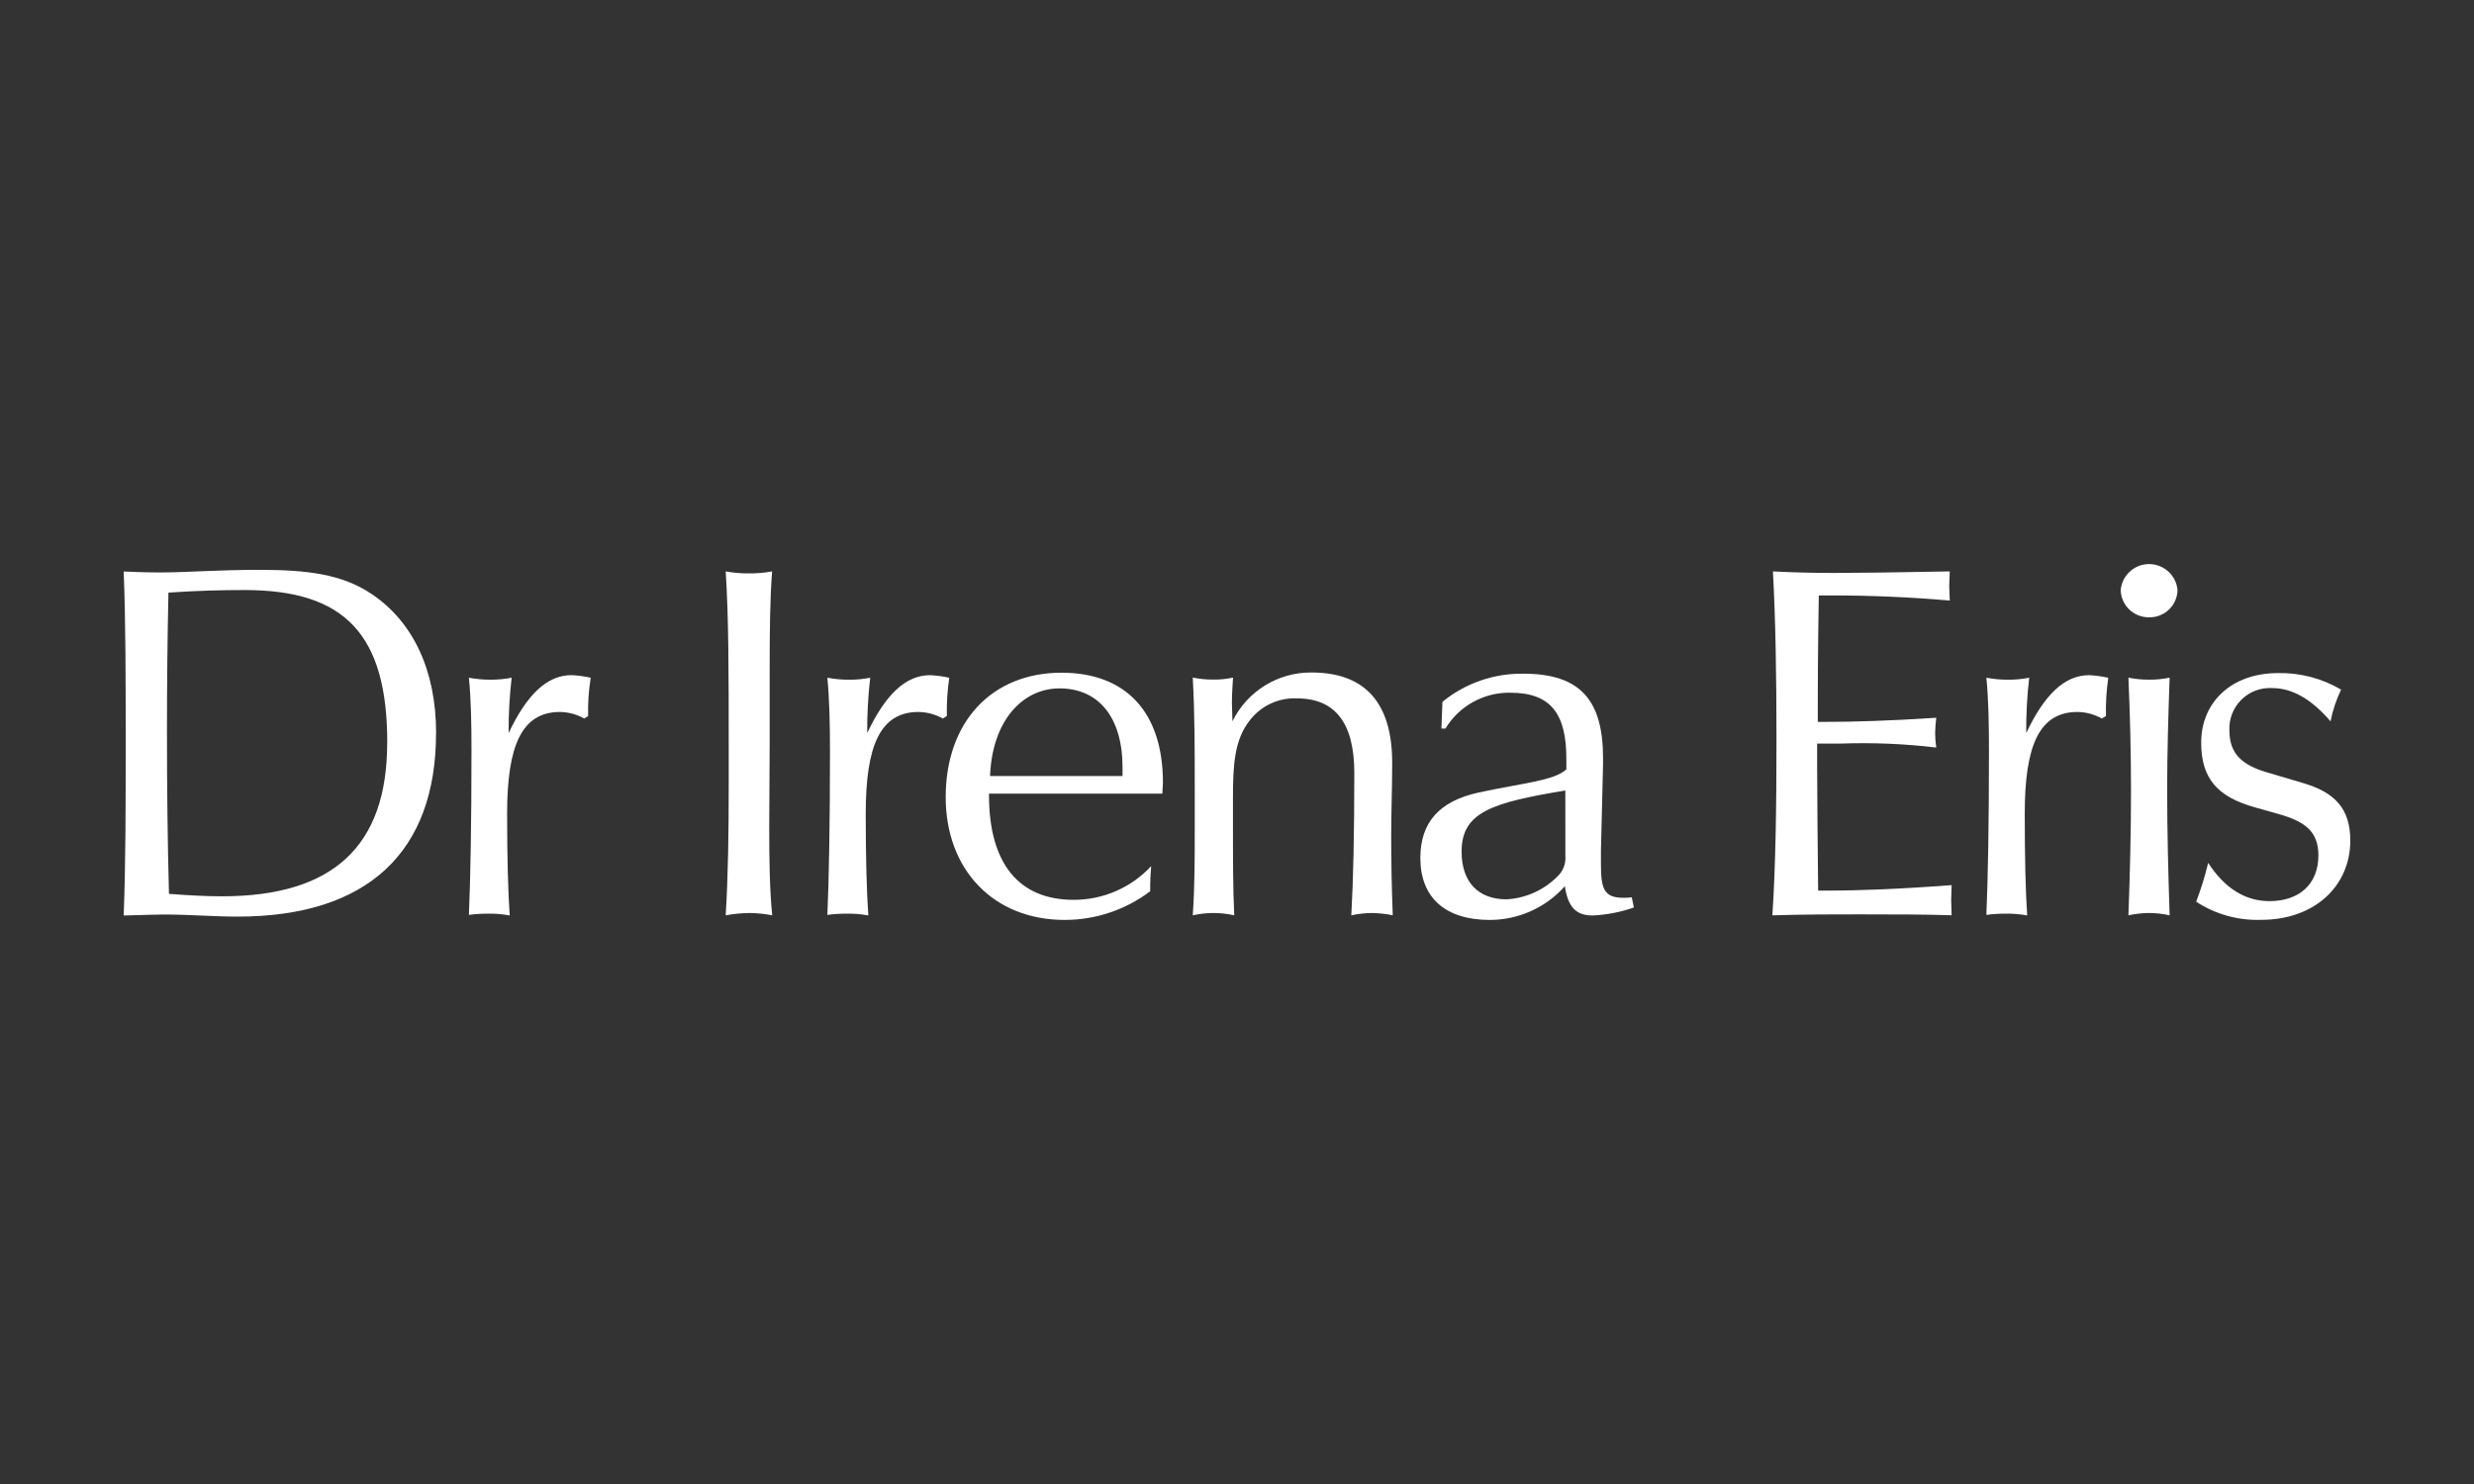
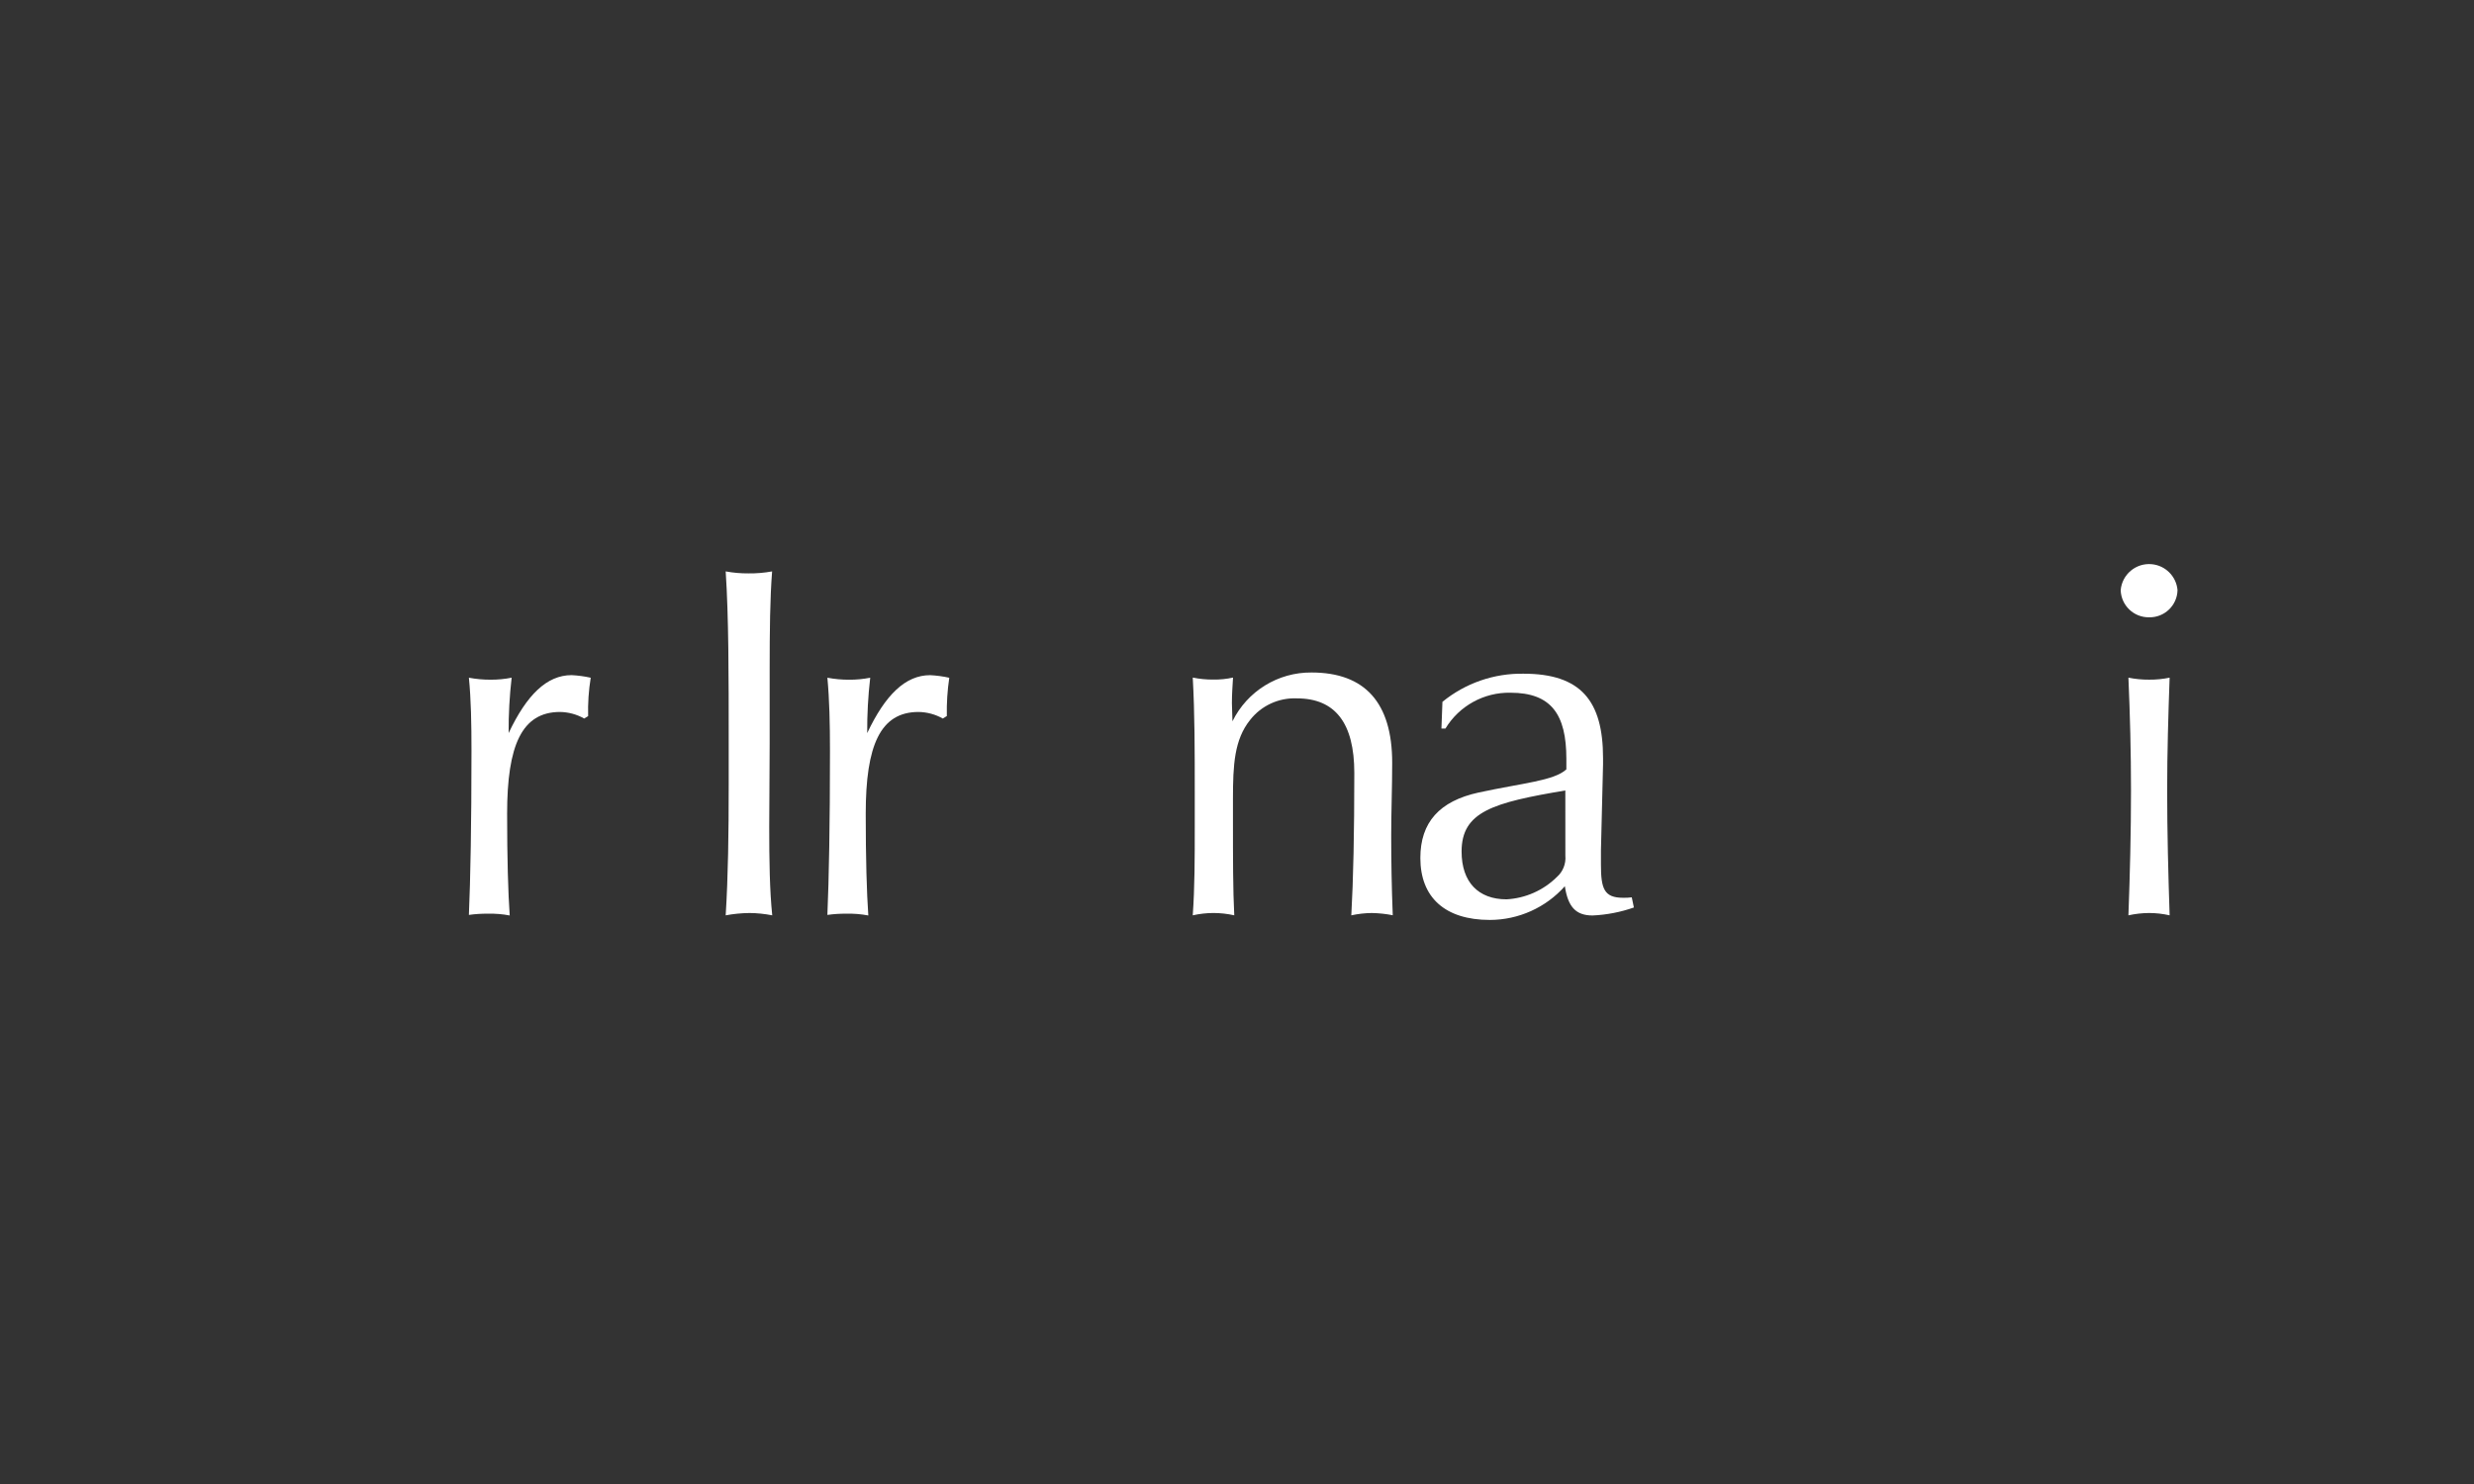
<svg xmlns="http://www.w3.org/2000/svg" id="Warstwa_1" x="0px" y="0px" width="300px" height="180px" viewBox="0 0 300 180" xml:space="preserve">
  <rect x="0" y="0" width="300" height="180" fill="#333333" stroke="none" />
  <g id="logo_dr_irena_eris" transform="translate(-109.65 -96)">
-     <path id="Path_1" fill="#FFFFFF" d="M156.602,186.091c0,12.58-6.594,18.626-20.042,18.626c-1.956,0-4.088-0.122-6.42-0.296  c-0.177-6.474-0.243-13.083-0.243-19.8c0-5.503,0.054-11.061,0.177-16.739c3.439-0.242,6.555-0.314,9.239-0.314  c12.098,0,17.297,5.315,17.297,18.518 M162.532,184.914c0-7.62-2.806-13.501-7.809-16.86c-3.61-2.432-7.886-2.936-13.632-2.936  c-4.95,0-8.916,0.314-11.856,0.314c-1.712,0.01-3.236-0.058-4.585-0.111c0.242,6.231,0.242,13.194,0.242,20.898  c0,7.325,0,14.286-0.242,20.827c2.516-0.067,4.101-0.122,4.883-0.122c3.061,0,6.042,0.256,8.915,0.256  c15.835,0,24.076-7.89,24.076-22.254" />
    <path id="Path_2" fill="#FFFFFF" d="M180.977,182.855l-0.486,0.297c-0.894-0.504-1.9-0.778-2.927-0.796  c-4.64,0-6.42,4.046-6.42,12.343c0,5.436,0.121,9.592,0.314,12.342c-0.867-0.166-1.749-0.238-2.63-0.216  c-0.776-0.011-1.551,0.039-2.319,0.148c0.188-4.329,0.314-10.993,0.314-19.908c0-3.302-0.054-6.232-0.314-8.863  c0.863,0.163,1.742,0.243,2.621,0.239c0.86,0.007,1.719-0.074,2.563-0.242c-0.258,2.23-0.38,4.473-0.365,6.717  c2.201-4.653,4.64-7.027,7.634-7.027c0.781,0.038,1.557,0.143,2.32,0.314c-0.249,1.538-0.354,3.096-0.314,4.653" />
    <path id="Path_3" fill="#FFFFFF" d="M200.521,206.743c-0.964,0.01-1.925,0.105-2.873,0.282c0.297-4.773,0.365-9.953,0.365-15.767  v-5.058c0-8.417,0-15.337-0.365-20.894c0.908,0.167,1.829,0.249,2.752,0.242c0.965,0.013,1.929-0.068,2.877-0.242  c-0.256,3.238-0.297,7.202-0.297,11.977v8.917c0,3.668-0.053,7.013-0.053,10.075c0,4.101,0.053,7.706,0.365,10.749  c-0.911-0.18-1.837-0.275-2.765-0.282" />
    <path id="Path_4" fill="#FFFFFF" d="M224.461,182.855l-0.486,0.297c-0.898-0.506-1.909-0.78-2.94-0.796  c-4.64,0-6.406,4.046-6.406,12.343c0,5.436,0.121,9.592,0.314,12.342c-0.867-0.166-1.749-0.238-2.63-0.216  c-0.78-0.01-1.561,0.039-2.333,0.148c0.188-4.329,0.314-10.993,0.314-19.908c0-3.302-0.068-6.232-0.314-8.863  c0.867,0.165,1.748,0.246,2.63,0.242c0.86,0.007,1.719-0.075,2.563-0.242c-0.258,2.229-0.38,4.473-0.365,6.718  c2.201-4.653,4.64-7.027,7.634-7.027c0.781,0.039,1.557,0.144,2.319,0.314c-0.229,1.54-0.328,3.096-0.297,4.653" />
-     <path id="Path_5" fill="#FFFFFF" d="M245.785,190.126h-16.079c0.243-6.604,3.857-10.628,8.43-10.628  c4.708,0,7.634,3.48,7.634,9.577v1.052H245.785z M250.668,190.921c0-8.565-4.519-13.326-12.287-13.326  c-8.491,0-14.055,5.987-14.055,15.095c0,8.795,5.8,14.891,14.42,14.891c3.746,0.005,7.391-1.219,10.377-3.479v-0.729  c0-0.727,0.054-1.522,0.121-2.318c-2.425,2.616-5.834,4.098-9.402,4.089c-6.649,0-10.265-4.403-10.265-12.706v-0.176H250.6  c0-0.485,0.068-0.916,0.068-1.334" />
    <path id="Path_6" fill="#FFFFFF" d="M276.026,206.742c-0.846,0.006-1.689,0.102-2.515,0.282c0.243-4.276,0.364-10.077,0.364-17.278  c0-6.043-2.319-9.038-6.96-9.038c-2.204-0.094-4.319,0.88-5.677,2.617c-1.916,2.387-2.078,5.448-2.078,9.535v2.752  c0,4.505,0,8.31,0.157,11.411c-0.833-0.188-1.683-0.282-2.536-0.282c-0.84,0.004-1.677,0.1-2.496,0.282  c0.242-3.413,0.242-6.96,0.242-10.628v-4.343c0-4.951,0-9.522-0.242-13.866c0.822,0.167,1.658,0.248,2.496,0.242  c0.802,0.012,1.603-0.068,2.386-0.242c-0.067,1.101-0.135,2.063-0.135,3.102c0,0.729,0.067,1.471,0.067,2.202  c1.792-3.654,5.521-5.958,9.592-5.921c6.473,0,9.777,3.668,9.777,10.938c0,2.988-0.119,5.988-0.119,8.862  c0,3.049,0.053,6.231,0.188,9.644c-0.83-0.164-1.671-0.254-2.516-0.27" />
    <path id="Path_7" fill="#FFFFFF" d="M299.467,199.781c0.091,0.984-0.294,1.953-1.038,2.603c-1.635,1.614-3.803,2.574-6.097,2.699  c-3.426,0-5.448-2.093-5.448-5.799c0-4.831,3.789-5.935,12.579-7.405L299.467,199.781z M307.776,206.071l-0.256-1.228  c-0.345,0.043-0.693,0.061-1.04,0.053c-2.319,0-2.698-1.101-2.698-4.032v-1.716l0.256-10.44v-0.742  c0-6.959-2.684-10.25-9.644-10.25c-3.579-0.06-7.061,1.149-9.833,3.413l-0.121,3.237h0.487c1.667-2.751,4.674-4.407,7.89-4.343  c4.937,0,6.772,2.631,6.772,8.019v1.279c-1.525,1.389-5.248,1.645-10.63,2.805c-4.76,1.038-7.076,3.617-7.076,7.944  c0,4.774,2.988,7.513,8.431,7.513c3.474-0.006,6.78-1.494,9.09-4.089c0.377,2.444,1.28,3.548,3.359,3.548  c1.711-0.075,3.4-0.403,5.017-0.971" />
-     <path id="Path_8" fill="#FFFFFF" d="M335.872,206.904c-3.616,0-7.39,0-11.303,0.121c0.378-5.624,0.499-12.705,0.499-21.311  c0-7.931-0.121-14.715-0.431-20.407c2.333,0.121,4.762,0.188,7.458,0.188c2.697,0,7.404-0.063,13.986-0.188  c0,0.54-0.067,1.161-0.067,1.768c0,0.54,0.067,1.161,0.067,1.768c-4.817-0.419-9.65-0.626-14.486-0.621h-1.396  c-0.122,7.269-0.122,11.559-0.122,12.882v2.454h1.092c3.13,0,7.514-0.121,13.272-0.498c-0.079,0.631-0.124,1.266-0.135,1.901  c0.005,0.573,0.051,1.146,0.135,1.712c-3.839-0.458-7.707-0.62-11.57-0.482h-2.873v2.94c0,3.845,0.068,8.795,0.122,14.891h1.523  c3.063,0,8-0.157,14.662-0.661c0,0.623-0.054,1.229-0.054,1.821c0,0.593,0.054,1.215,0.054,1.835  c-3.291-0.108-6.771-0.108-10.439-0.108" />
-     <path id="Path_9" fill="#FFFFFF" d="M365.019,182.855l-0.499,0.297c-0.898-0.506-1.909-0.78-2.941-0.796  c-4.641,0-6.406,4.046-6.406,12.343c0,5.436,0.108,9.592,0.298,12.342c-0.863-0.165-1.739-0.236-2.617-0.216  c-0.78-0.01-1.56,0.039-2.333,0.148c0.188-4.329,0.313-10.993,0.313-19.908c0-3.302-0.053-6.232-0.313-8.863  c0.867,0.165,1.748,0.246,2.63,0.242c0.86,0.007,1.718-0.075,2.562-0.242c-0.257,2.229-0.379,4.473-0.363,6.718  c2.201-4.653,4.641-7.027,7.634-7.027c0.78,0.039,1.556,0.144,2.319,0.314c-0.224,1.54-0.319,3.097-0.284,4.653" />
    <path id="Path_10" fill="#FFFFFF" d="M370.267,170.876c-1.866,0.035-3.409-1.439-3.46-3.302c0.167-1.903,1.846-3.31,3.75-3.142  c1.67,0.147,2.994,1.471,3.142,3.142c-0.041,1.86-1.579,3.337-3.44,3.302 M370.259,206.742c-0.846,0.004-1.688,0.1-2.515,0.282  c0.188-5.004,0.314-10.077,0.314-15.148c0-4.641-0.121-9.226-0.314-13.68c0.828,0.167,1.67,0.249,2.515,0.242  c0.833,0.009,1.667-0.072,2.482-0.242c-0.158,4.519-0.298,9.036-0.298,13.68c0,5.071,0.136,10.142,0.298,15.148  C371.927,206.839,371.095,206.744,370.259,206.742" />
-     <path id="Path_11" fill="#FFFFFF" d="M383.822,207.571c-2.785,0.093-5.53-0.675-7.862-2.202c0.588-1.536,1.073-3.108,1.456-4.708  c2.025,3.115,4.519,4.641,7.445,4.641c3.602,0,5.921-2.077,5.921-5.542c0-2.874-1.571-4.101-4.814-5.018l-2.819-0.796  c-4.641-1.282-6.581-3.548-6.581-7.876c0-4.829,3.6-8.431,9.334-8.431c2.681-0.05,5.324,0.646,7.634,2.01  c-0.59,1.222-1.021,2.514-1.281,3.844c-2.32-2.698-4.641-4.033-7.077-4.033c-2.707-0.156-5.028,1.912-5.185,4.619  c-0.011,0.169-0.011,0.338-0.004,0.507c0,2.805,1.47,4.208,4.653,5.125l4.154,1.229c4.019,1.146,5.854,3.169,5.854,7.028  c0,5.448-4.274,9.603-10.817,9.603" />
  </g>
</svg>